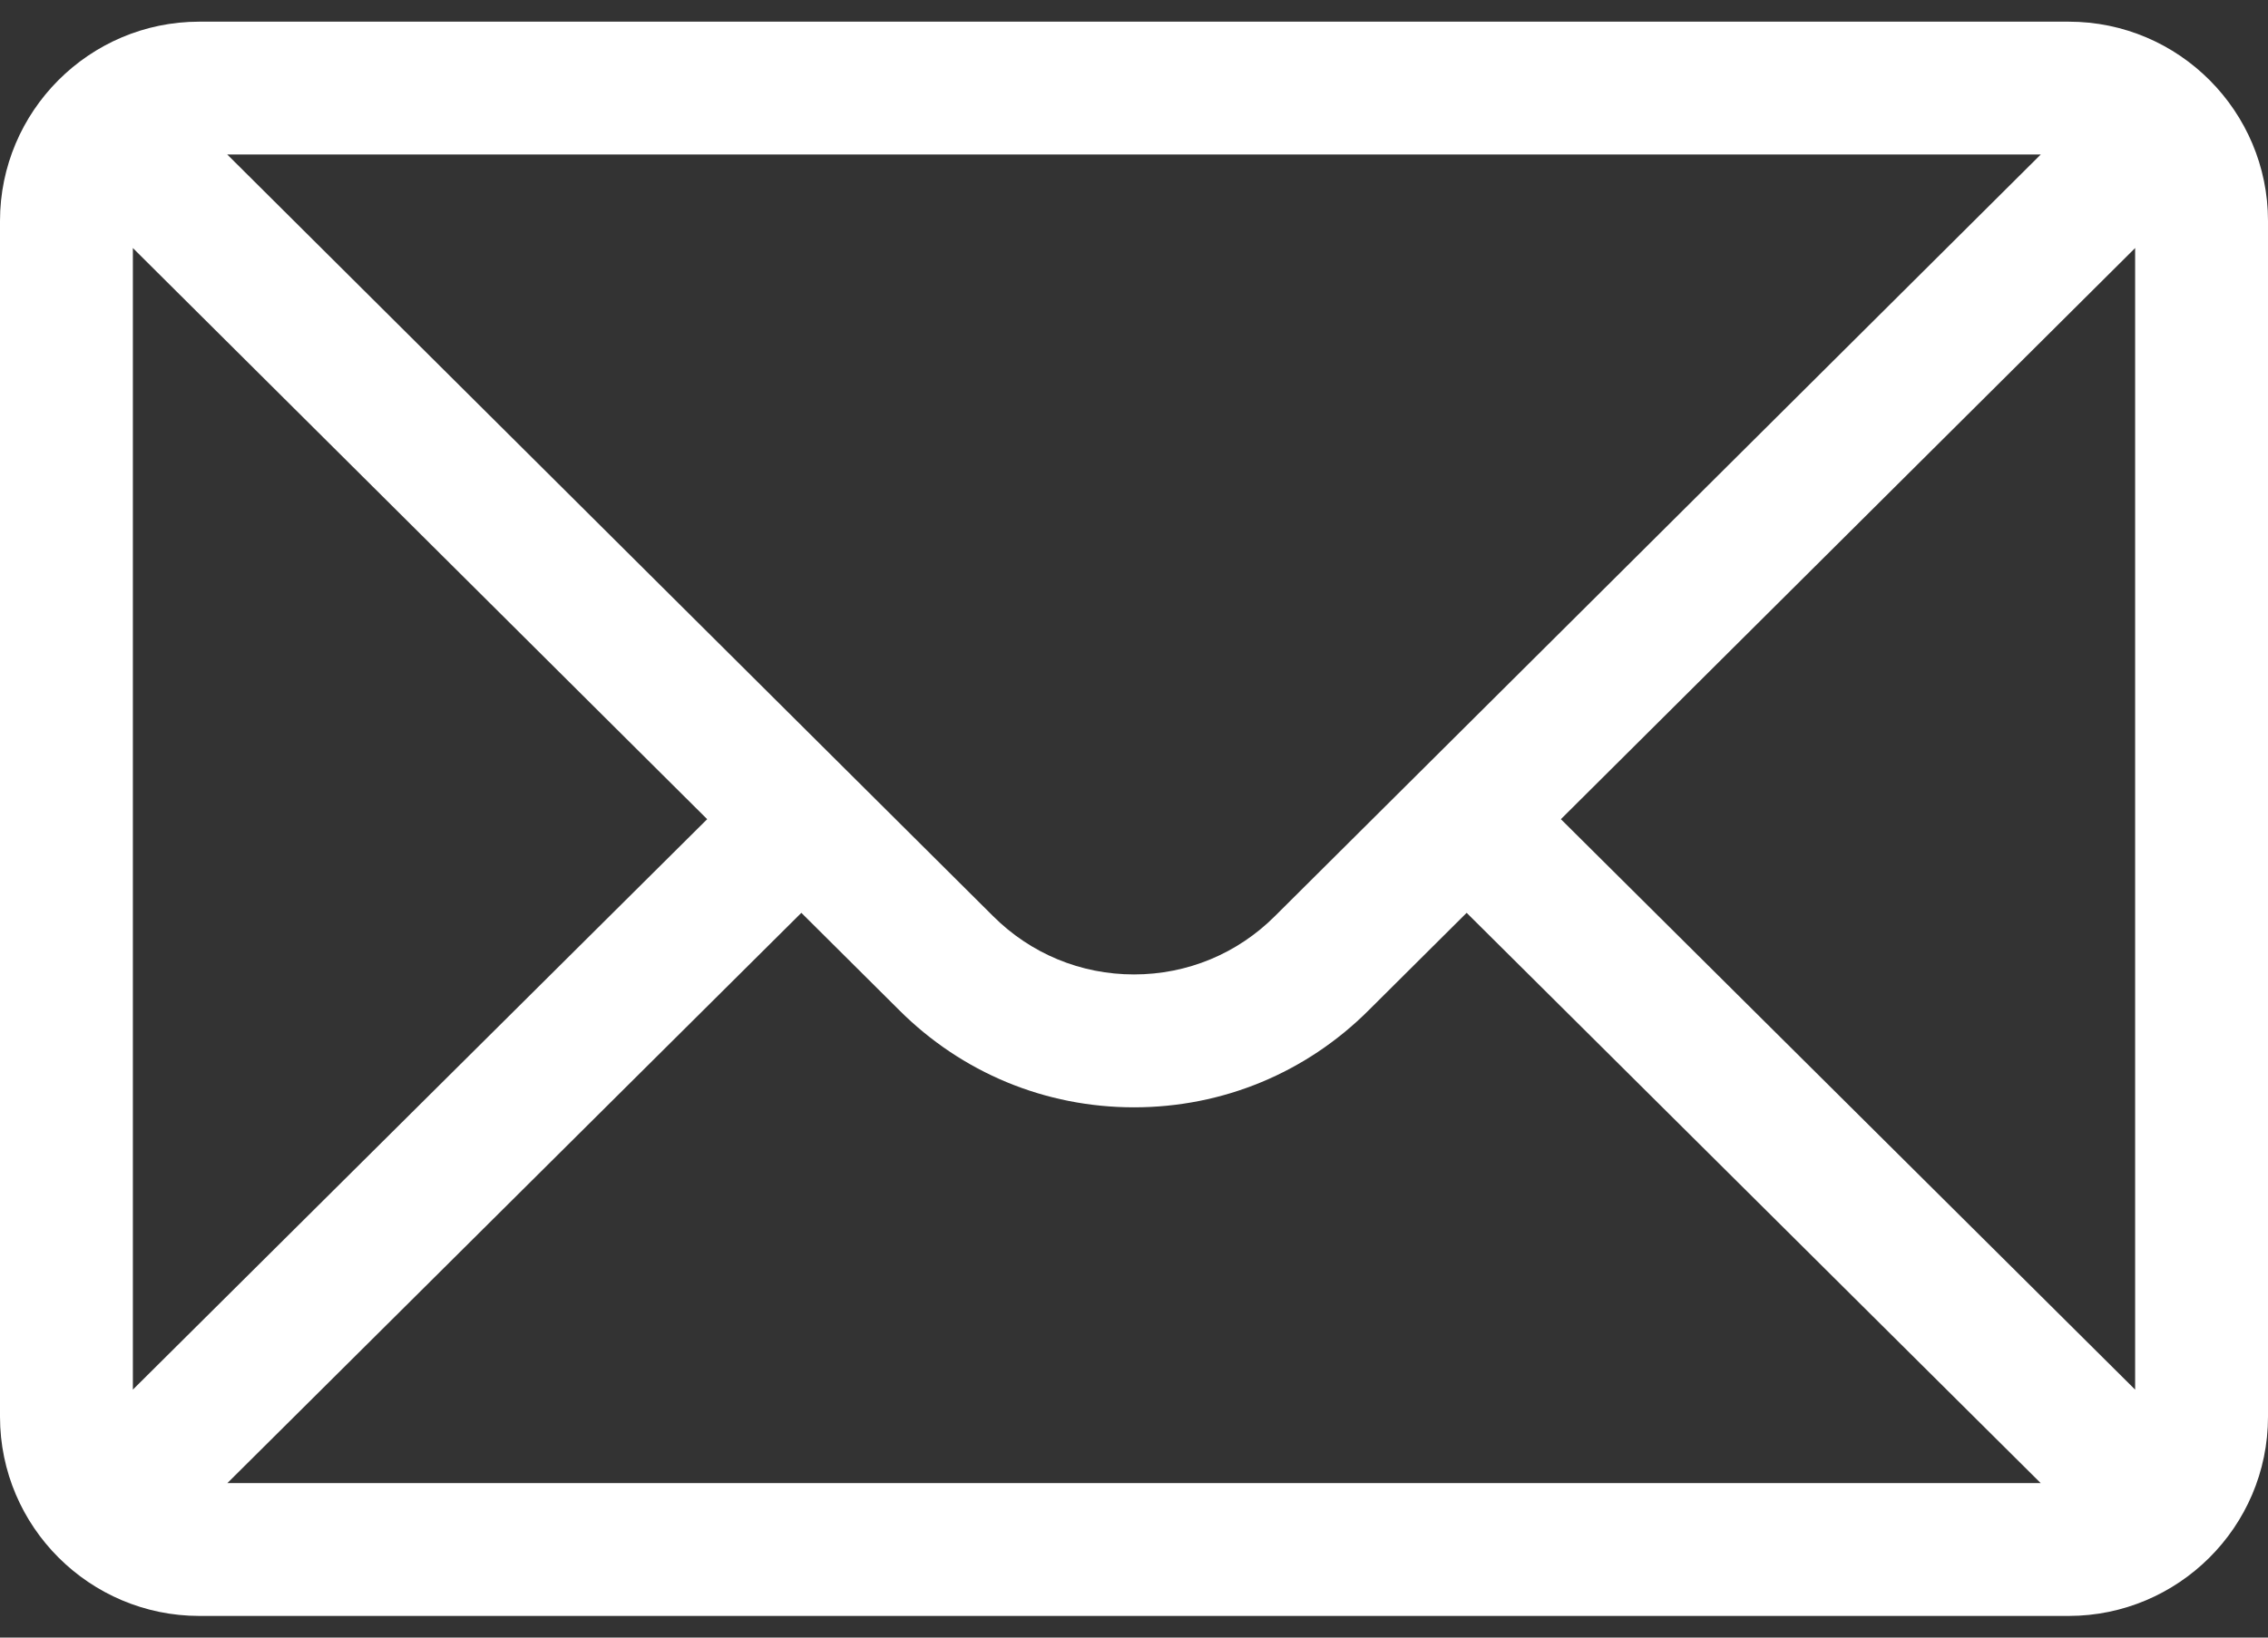
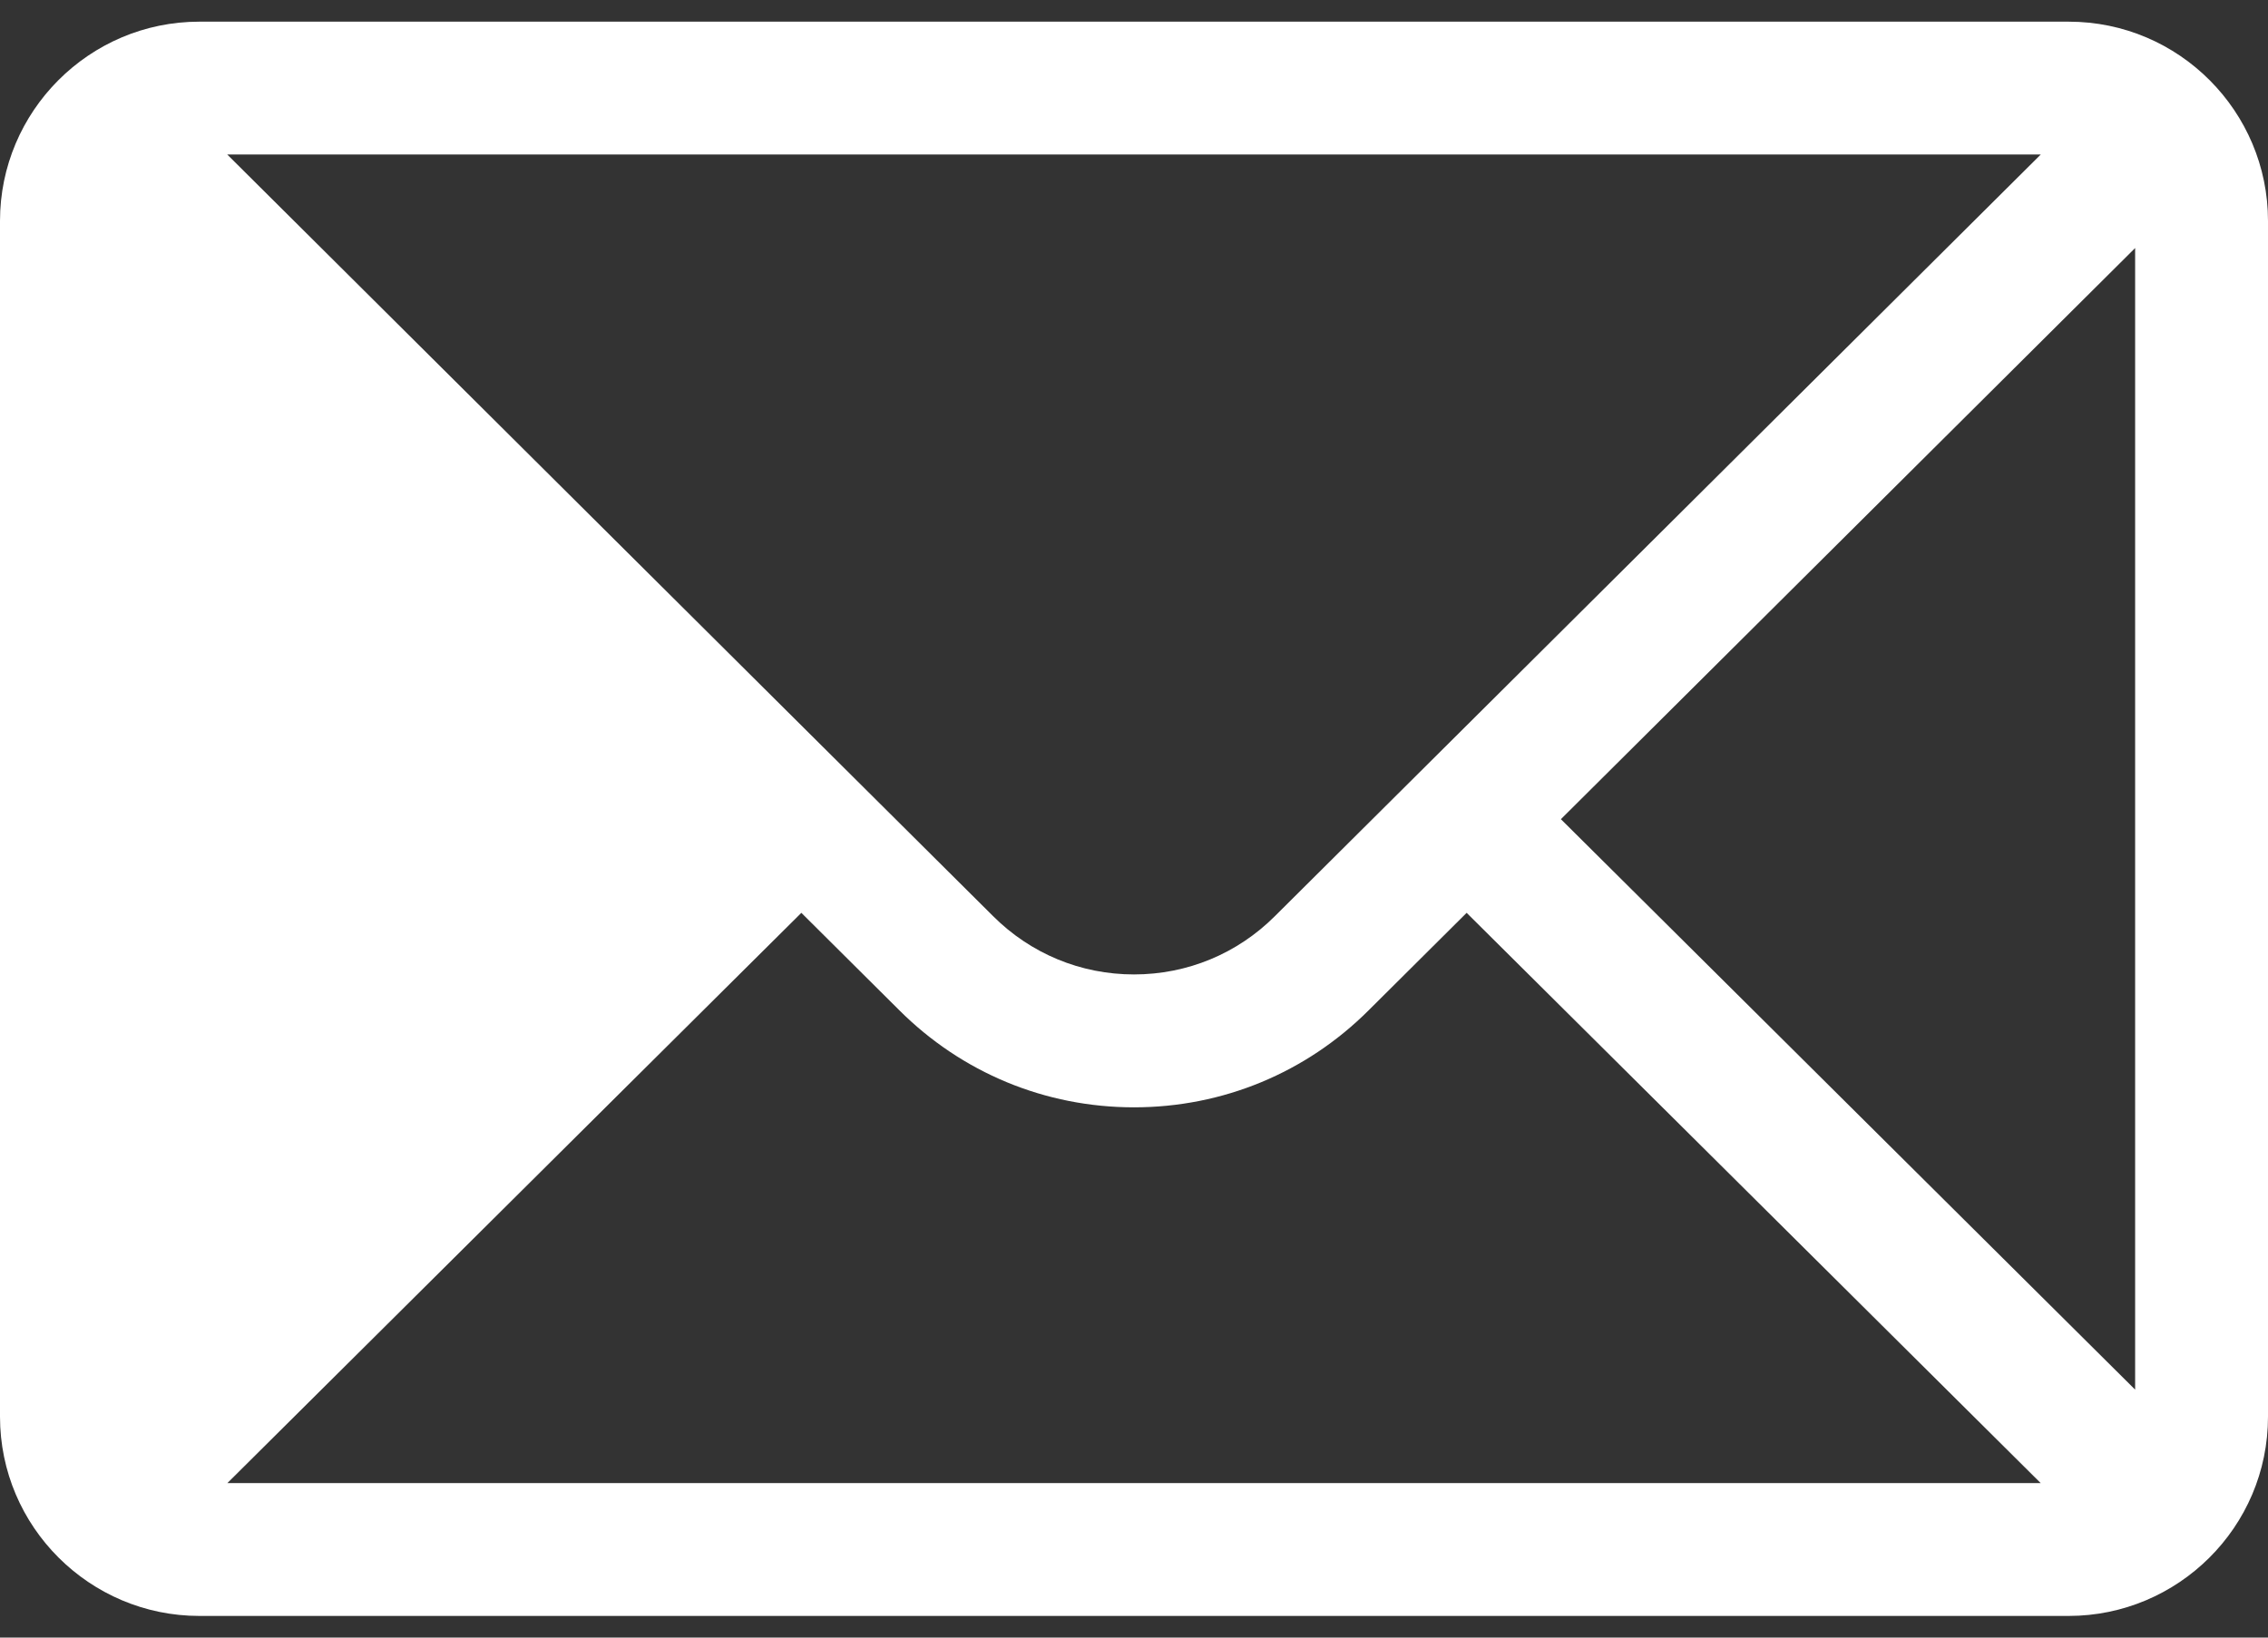
<svg xmlns="http://www.w3.org/2000/svg" width="36" height="26" viewBox="0 0 36 26" fill="none">
  <rect x="0" y="0" width="36" height="26" fill="#333333" stroke="none" />
-   <path d="M32.836 0.344H3.164C1.416 0.344 0 1.768 0 3.508V22.492C0 24.242 1.426 25.656 3.164 25.656H32.836C34.569 25.656 36 24.248 36 22.492V3.508C36 1.772 34.59 0.344 32.836 0.344ZM32.393 2.453L20.237 14.545C19.64 15.142 18.845 15.471 18 15.471C17.155 15.471 16.36 15.142 15.761 14.543L3.607 2.453H32.393ZM2.109 22.063V3.938L11.225 13.006L2.109 22.063ZM3.609 23.547L12.72 14.493L14.271 16.036C15.267 17.032 16.591 17.581 18 17.581C19.409 17.581 20.733 17.032 21.727 16.038L23.28 14.493L32.392 23.547H3.609ZM33.891 22.063L24.776 13.006L33.891 3.938V22.063Z" fill="white" />
+   <path d="M32.836 0.344H3.164C1.416 0.344 0 1.768 0 3.508V22.492C0 24.242 1.426 25.656 3.164 25.656H32.836C34.569 25.656 36 24.248 36 22.492V3.508C36 1.772 34.59 0.344 32.836 0.344ZM32.393 2.453L20.237 14.545C19.64 15.142 18.845 15.471 18 15.471C17.155 15.471 16.36 15.142 15.761 14.543L3.607 2.453H32.393ZM2.109 22.063V3.938L2.109 22.063ZM3.609 23.547L12.72 14.493L14.271 16.036C15.267 17.032 16.591 17.581 18 17.581C19.409 17.581 20.733 17.032 21.727 16.038L23.28 14.493L32.392 23.547H3.609ZM33.891 22.063L24.776 13.006L33.891 3.938V22.063Z" fill="white" />
</svg>